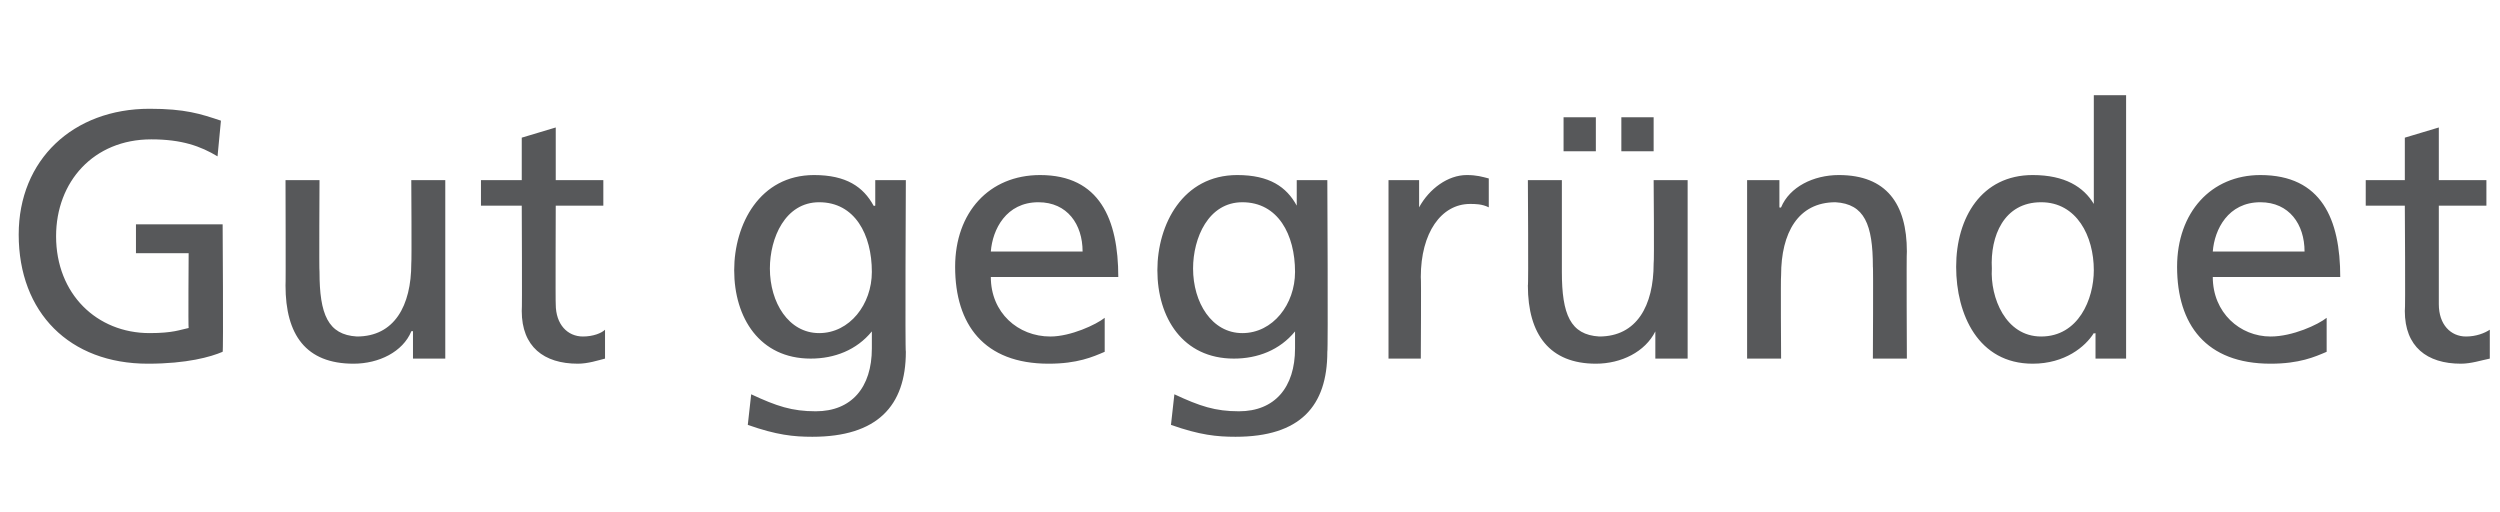
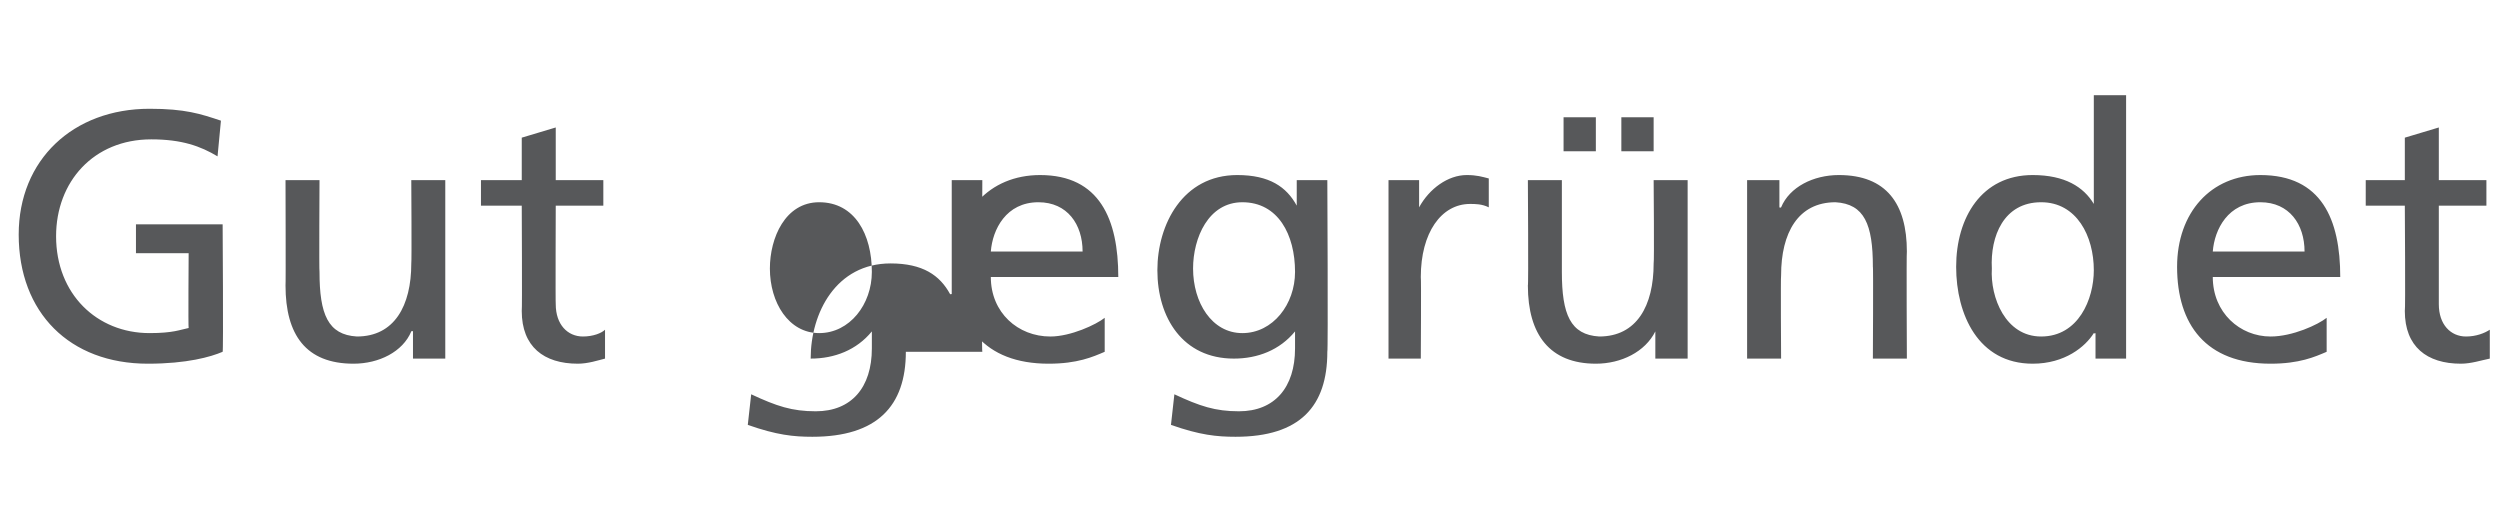
<svg xmlns="http://www.w3.org/2000/svg" version="1.1" width="147.1px" height="30.1px" viewBox="0 -5 147.1 30.1" style="top:-5px">
  <desc>Gut gegründet</desc>
  <defs />
  <g id="Polygon96792">
-     <path d="m12.8 4.2c-1-.6-2.1-1-3.9-1c-3.4 0-5.6 2.5-5.6 5.7c0 3.4 2.4 5.7 5.5 5.7c1.4 0 1.8-.2 2.3-.3c-.03.01 0-4.4 0-4.4H8V8.2h5.1s.05 7.54 0 7.5c-.7.3-2.1.7-4.4.7c-4.6 0-7.6-3-7.6-7.6c0-4.4 3.2-7.4 7.7-7.4c2.1 0 3 .3 4.2.7l-.2 2.1zm13.4 11.9h-1.9v-1.6s-.05-.05-.1 0c-.5 1.2-1.9 1.9-3.4 1.9c-2.8 0-4-1.7-4-4.6c.02.04 0-6.2 0-6.2h2s-.03 5.43 0 5.4c0 2.5.5 3.7 2.2 3.8c2.2 0 3.2-1.8 3.2-4.3c.03-.05 0-4.9 0-4.9h2v10.5zm9.3-9h-2.8s-.02 5.82 0 5.8c0 1.2.7 1.9 1.6 1.9c.6 0 1.1-.2 1.3-.4v1.7c-.4.1-1 .3-1.6.3c-2 0-3.3-1-3.3-3.1c.03.01 0-6.2 0-6.2h-2.4V5.6h2.4V3.1l2-.6v3.1h2.8v1.5zm17.8 8.6c0 3.2-1.7 5-5.5 5c-1.1 0-2.1-.1-3.8-.7l.2-1.8c1.5.7 2.4 1 3.8 1c2.1 0 3.3-1.4 3.3-3.7v-1s-.04 0 0 0c-.9 1.1-2.2 1.6-3.6 1.6c-3 0-4.5-2.4-4.5-5.2c0-2.7 1.5-5.6 4.7-5.6c1.9 0 2.9.7 3.5 1.8c.01.03.1 0 .1 0V5.6h1.8s-.05 10.08 0 10.1zm-2-4.7c0-2.2-1-4.1-3.1-4.1c-2 0-2.9 2.1-2.9 3.9c0 2 1.1 3.8 2.9 3.8c1.8 0 3.1-1.7 3.1-3.6zM65 15.7c-.7.3-1.6.7-3.3.7c-3.8 0-5.5-2.3-5.5-5.7c0-3.2 2-5.4 5-5.4c3.5 0 4.6 2.6 4.6 6h-7.5c0 2.1 1.6 3.5 3.5 3.5c1.2 0 2.7-.7 3.2-1.1v2zm-1.3-5.9c0-1.6-.9-2.9-2.6-2.9c-1.9 0-2.7 1.6-2.8 2.9h5.4zm14.4 5.9c0 3.2-1.6 5-5.4 5c-1.1 0-2.1-.1-3.8-.7l.2-1.8c1.5.7 2.4 1 3.8 1c2.1 0 3.3-1.4 3.3-3.7v-1s-.04 0 0 0c-.9 1.1-2.2 1.6-3.6 1.6c-3 0-4.5-2.4-4.5-5.2c0-2.7 1.5-5.6 4.7-5.6c1.9 0 2.9.7 3.5 1.8c.01.03 0 0 0 0V5.6h1.8s.05 10.08 0 10.1zM76.2 11c0-2.2-1-4.1-3.1-4.1c-2 0-2.9 2.1-2.9 3.9c0 2 1.1 3.8 2.9 3.8c1.8 0 3.1-1.7 3.1-3.6zm5.5-5.4h1.8v1.6s.05-.01 0 0c.6-1.1 1.7-1.9 2.8-1.9c.6 0 .9.1 1.3.2v1.7c-.4-.2-.8-.2-1.1-.2c-1.7 0-2.9 1.7-2.9 4.3c.03.02 0 4.8 0 4.8h-1.9V5.6zM92 1.9h1.9v2H92v-2zm3.4 0h1.9v2h-1.9v-2zm3.9 14.2h-1.9v-1.6s-.04-.05 0 0c-.6 1.2-2 1.9-3.5 1.9c-2.7 0-4-1.7-4-4.6c.04.04 0-6.2 0-6.2h2v5.4c0 2.5.5 3.7 2.2 3.8c2.2 0 3.2-1.8 3.2-4.3c.04-.05 0-4.9 0-4.9h2v10.5zm3.5-10.5h1.9v1.6s.05.04.1 0c.5-1.2 1.9-1.9 3.4-1.9c2.8 0 4 1.7 4 4.5c-.03.05 0 6.3 0 6.3h-2s.03-5.44 0-5.4c0-2.5-.5-3.7-2.2-3.8c-2.2 0-3.2 1.8-3.2 4.3c-.03.04 0 4.9 0 4.9h-2V5.6zm20.5 9s-.06.04-.1 0c-.5.8-1.7 1.8-3.6 1.8c-3.2 0-4.5-2.9-4.5-5.7c0-2.9 1.5-5.4 4.5-5.4c1.9 0 3 .7 3.6 1.7c-.04.01 0 0 0 0V.6h1.9v15.5h-1.8v-1.5zm-3.2.2c2.2 0 3.1-2.2 3.1-3.9c0-2-1-4-3.1-4c-2.2 0-3 2-2.9 3.9c-.1 1.7.8 4 2.9 4zm16.8.9c-.7.3-1.6.7-3.3.7c-3.8 0-5.5-2.3-5.5-5.7c0-3.2 2-5.4 4.9-5.4c3.6 0 4.7 2.6 4.7 6h-7.5c0 2.1 1.6 3.5 3.4 3.5c1.3 0 2.8-.7 3.3-1.1v2zm-1.3-5.9c0-1.6-.9-2.9-2.6-2.9c-1.9 0-2.7 1.6-2.8 2.9h5.4zm10.7-2.7h-2.8v5.8c0 1.2.7 1.9 1.6 1.9c.6 0 1.1-.2 1.4-.4v1.7c-.5.1-1.1.3-1.7.3c-2 0-3.3-1-3.3-3.1c.04.01 0-6.2 0-6.2h-2.3V5.6h2.3V3.1l2-.6v3.1h2.8v1.5z" stroke="none" fill="#57585a" />
+     <path d="m12.8 4.2c-1-.6-2.1-1-3.9-1c-3.4 0-5.6 2.5-5.6 5.7c0 3.4 2.4 5.7 5.5 5.7c1.4 0 1.8-.2 2.3-.3c-.03.01 0-4.4 0-4.4H8V8.2h5.1s.05 7.54 0 7.5c-.7.3-2.1.7-4.4.7c-4.6 0-7.6-3-7.6-7.6c0-4.4 3.2-7.4 7.7-7.4c2.1 0 3 .3 4.2.7l-.2 2.1zm13.4 11.9h-1.9v-1.6s-.05-.05-.1 0c-.5 1.2-1.9 1.9-3.4 1.9c-2.8 0-4-1.7-4-4.6c.02.04 0-6.2 0-6.2h2s-.03 5.43 0 5.4c0 2.5.5 3.7 2.2 3.8c2.2 0 3.2-1.8 3.2-4.3c.03-.05 0-4.9 0-4.9h2v10.5zm9.3-9h-2.8s-.02 5.82 0 5.8c0 1.2.7 1.9 1.6 1.9c.6 0 1.1-.2 1.3-.4v1.7c-.4.1-1 .3-1.6.3c-2 0-3.3-1-3.3-3.1c.03.01 0-6.2 0-6.2h-2.4V5.6h2.4V3.1l2-.6v3.1h2.8v1.5zm17.8 8.6c0 3.2-1.7 5-5.5 5c-1.1 0-2.1-.1-3.8-.7l.2-1.8c1.5.7 2.4 1 3.8 1c2.1 0 3.3-1.4 3.3-3.7v-1s-.04 0 0 0c-.9 1.1-2.2 1.6-3.6 1.6c0-2.7 1.5-5.6 4.7-5.6c1.9 0 2.9.7 3.5 1.8c.01.03.1 0 .1 0V5.6h1.8s-.05 10.08 0 10.1zm-2-4.7c0-2.2-1-4.1-3.1-4.1c-2 0-2.9 2.1-2.9 3.9c0 2 1.1 3.8 2.9 3.8c1.8 0 3.1-1.7 3.1-3.6zM65 15.7c-.7.3-1.6.7-3.3.7c-3.8 0-5.5-2.3-5.5-5.7c0-3.2 2-5.4 5-5.4c3.5 0 4.6 2.6 4.6 6h-7.5c0 2.1 1.6 3.5 3.5 3.5c1.2 0 2.7-.7 3.2-1.1v2zm-1.3-5.9c0-1.6-.9-2.9-2.6-2.9c-1.9 0-2.7 1.6-2.8 2.9h5.4zm14.4 5.9c0 3.2-1.6 5-5.4 5c-1.1 0-2.1-.1-3.8-.7l.2-1.8c1.5.7 2.4 1 3.8 1c2.1 0 3.3-1.4 3.3-3.7v-1s-.04 0 0 0c-.9 1.1-2.2 1.6-3.6 1.6c-3 0-4.5-2.4-4.5-5.2c0-2.7 1.5-5.6 4.7-5.6c1.9 0 2.9.7 3.5 1.8c.01.03 0 0 0 0V5.6h1.8s.05 10.08 0 10.1zM76.2 11c0-2.2-1-4.1-3.1-4.1c-2 0-2.9 2.1-2.9 3.9c0 2 1.1 3.8 2.9 3.8c1.8 0 3.1-1.7 3.1-3.6zm5.5-5.4h1.8v1.6s.05-.01 0 0c.6-1.1 1.7-1.9 2.8-1.9c.6 0 .9.1 1.3.2v1.7c-.4-.2-.8-.2-1.1-.2c-1.7 0-2.9 1.7-2.9 4.3c.03.02 0 4.8 0 4.8h-1.9V5.6zM92 1.9h1.9v2H92v-2zm3.4 0h1.9v2h-1.9v-2zm3.9 14.2h-1.9v-1.6s-.04-.05 0 0c-.6 1.2-2 1.9-3.5 1.9c-2.7 0-4-1.7-4-4.6c.04.04 0-6.2 0-6.2h2v5.4c0 2.5.5 3.7 2.2 3.8c2.2 0 3.2-1.8 3.2-4.3c.04-.05 0-4.9 0-4.9h2v10.5zm3.5-10.5h1.9v1.6s.05.04.1 0c.5-1.2 1.9-1.9 3.4-1.9c2.8 0 4 1.7 4 4.5c-.03.05 0 6.3 0 6.3h-2s.03-5.44 0-5.4c0-2.5-.5-3.7-2.2-3.8c-2.2 0-3.2 1.8-3.2 4.3c-.03.04 0 4.9 0 4.9h-2V5.6zm20.5 9s-.06.04-.1 0c-.5.8-1.7 1.8-3.6 1.8c-3.2 0-4.5-2.9-4.5-5.7c0-2.9 1.5-5.4 4.5-5.4c1.9 0 3 .7 3.6 1.7c-.04.01 0 0 0 0V.6h1.9v15.5h-1.8v-1.5zm-3.2.2c2.2 0 3.1-2.2 3.1-3.9c0-2-1-4-3.1-4c-2.2 0-3 2-2.9 3.9c-.1 1.7.8 4 2.9 4zm16.8.9c-.7.3-1.6.7-3.3.7c-3.8 0-5.5-2.3-5.5-5.7c0-3.2 2-5.4 4.9-5.4c3.6 0 4.7 2.6 4.7 6h-7.5c0 2.1 1.6 3.5 3.4 3.5c1.3 0 2.8-.7 3.3-1.1v2zm-1.3-5.9c0-1.6-.9-2.9-2.6-2.9c-1.9 0-2.7 1.6-2.8 2.9h5.4zm10.7-2.7h-2.8v5.8c0 1.2.7 1.9 1.6 1.9c.6 0 1.1-.2 1.4-.4v1.7c-.5.1-1.1.3-1.7.3c-2 0-3.3-1-3.3-3.1c.04.01 0-6.2 0-6.2h-2.3V5.6h2.3V3.1l2-.6v3.1h2.8v1.5z" stroke="none" fill="#57585a" />
  </g>
</svg>